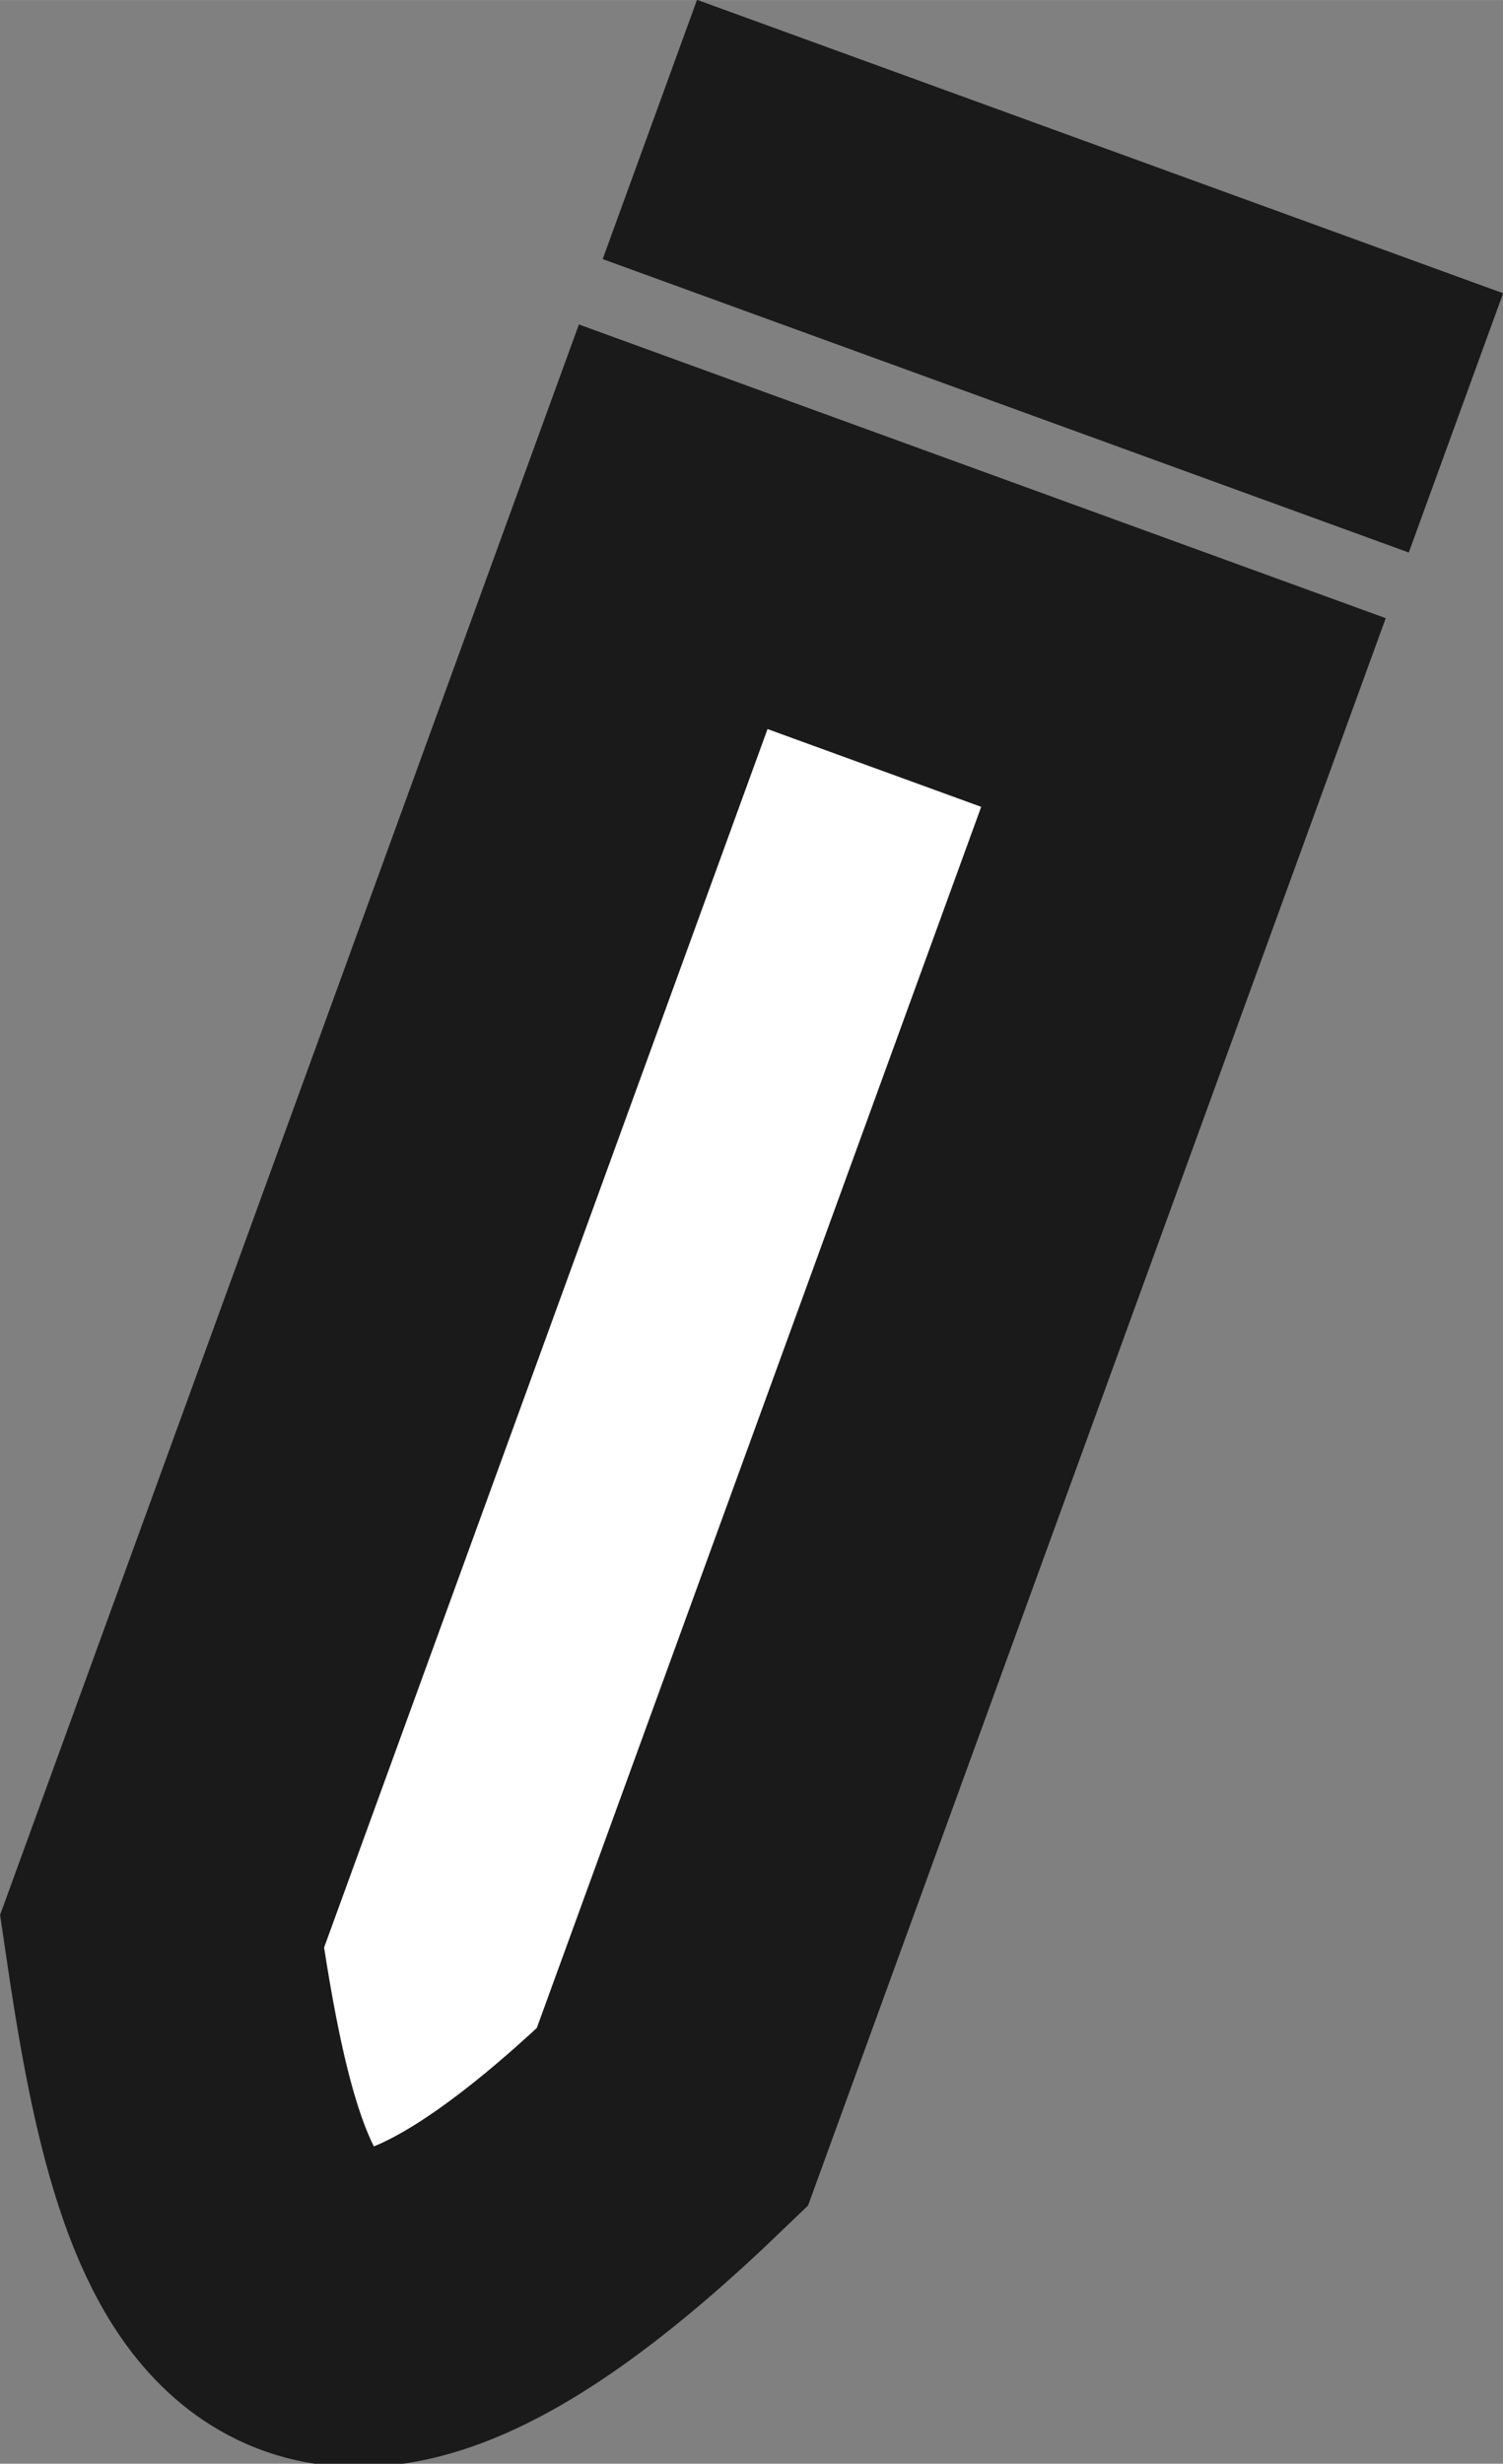
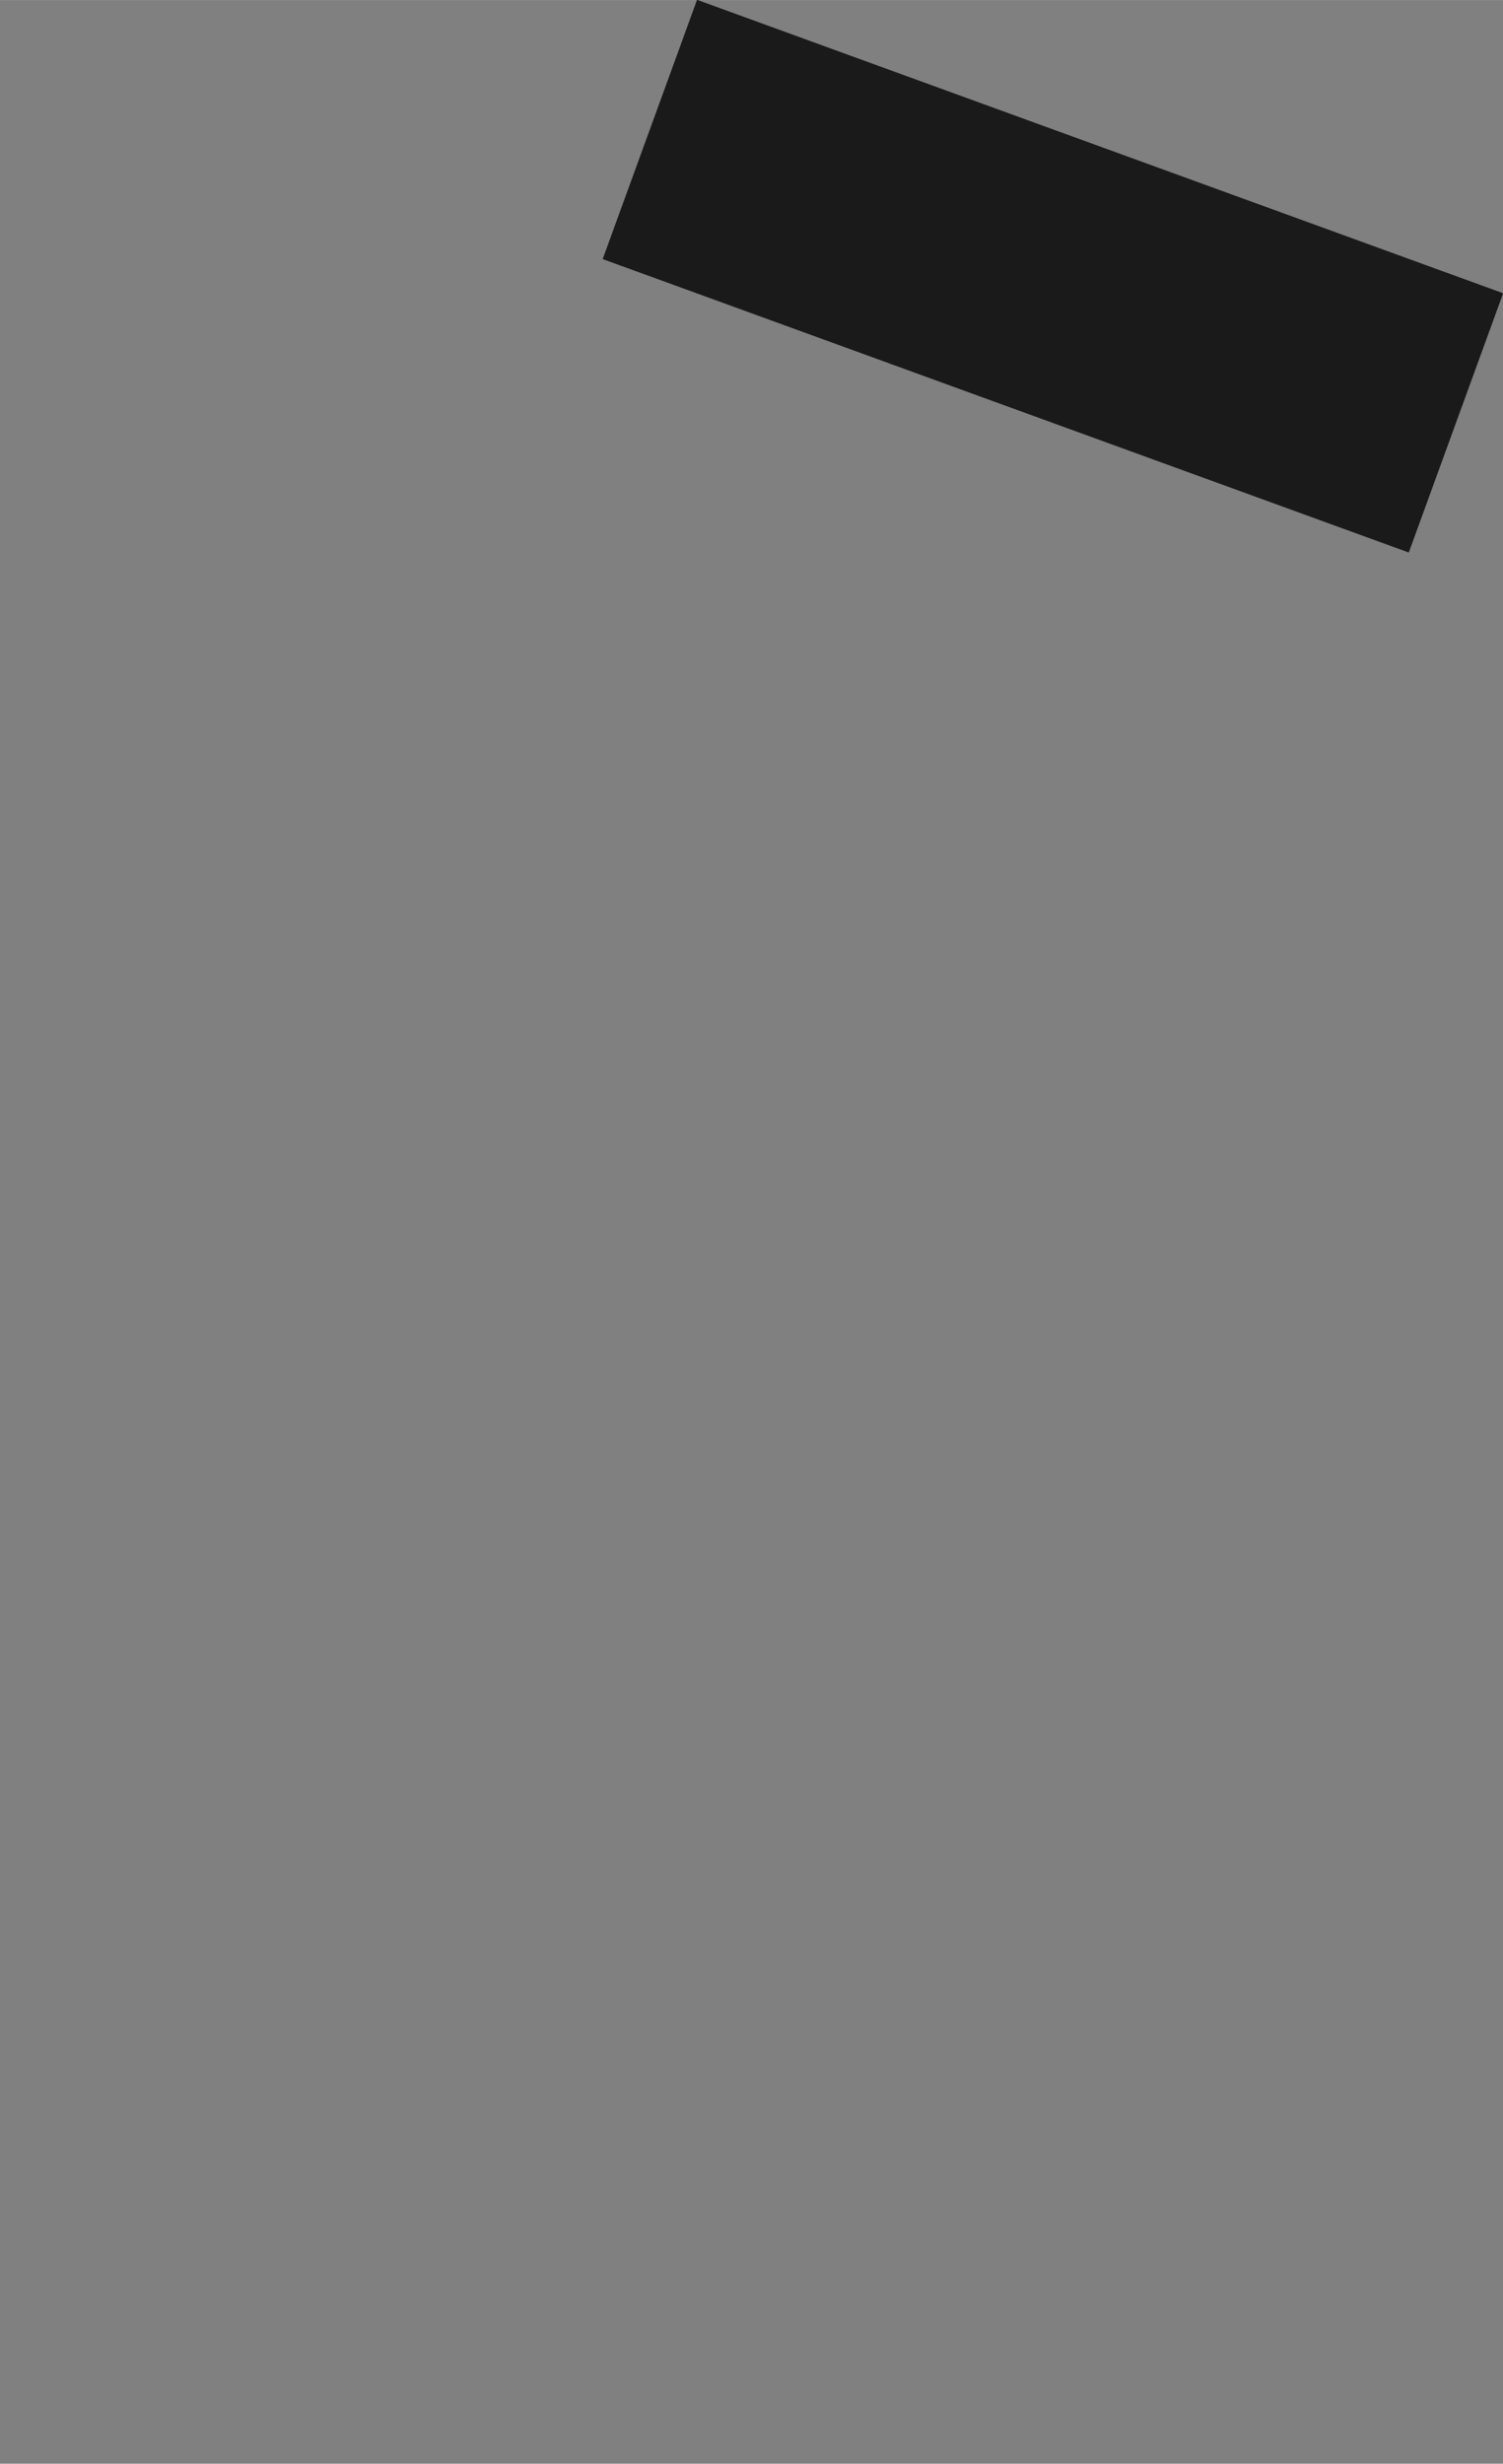
<svg xmlns="http://www.w3.org/2000/svg" xmlns:ns1="http://www.inkscape.org/namespaces/inkscape" xmlns:ns2="http://sodipodi.sourceforge.net/DTD/sodipodi-0.dtd" width="14.29" height="23.422" viewBox="0 0 3.781 6.197" version="1.1" id="svg8" ns1:version="1.2.2 (732a01da63, 2022-12-09)" ns2:docname="pencil-icon.svg">
  <rect x="0" y="0" width="3.781" height="6.197" fill="#808080" stroke="none" />
  <defs id="defs2" />
  <ns2:namedview id="base" pagecolor="#ffffff" bordercolor="#666666" borderopacity="1.0" ns1:pageopacity="0.0" ns1:pageshadow="2" ns1:zoom="27.833333" ns1:cx="9.754491" ns1:cy="15" ns1:document-units="px" ns1:current-layer="layer1" ns1:document-rotation="0" showgrid="false" units="px" ns1:window-width="1920" ns1:window-height="1051" ns1:window-x="-9" ns1:window-y="-9" ns1:window-maximized="1" ns1:showpageshadow="2" ns1:pagecheckerboard="0" ns1:deskcolor="#d1d1d1">
    <ns1:grid type="xygrid" id="grid837" originx="-0.5" originy="-0.248" />
  </ns2:namedview>
  <g ns1:label="Layer 1" ns1:groupmode="layer" id="layer1" transform="translate(-0.5,-0.248)">
    <g id="g3635" transform="rotate(20,1.781,5.291)">
-       <path id="rect792" style="fill:#ffffff;fill-rule:evenodd;stroke:#1a1a1a;stroke-width:0.794" d="M 0.897,1.656 H 2.263 v 3.76 c -0.612,1.249 -0.991,0.695 -1.366,0 z" ns2:nodetypes="ccccc" />
      <rect style="fill:#1a1a1a;fill-rule:evenodd;stroke-width:0.265" id="rect2897" width="2.158" height="0.694" x="0.5" y="0.39" />
    </g>
  </g>
</svg>